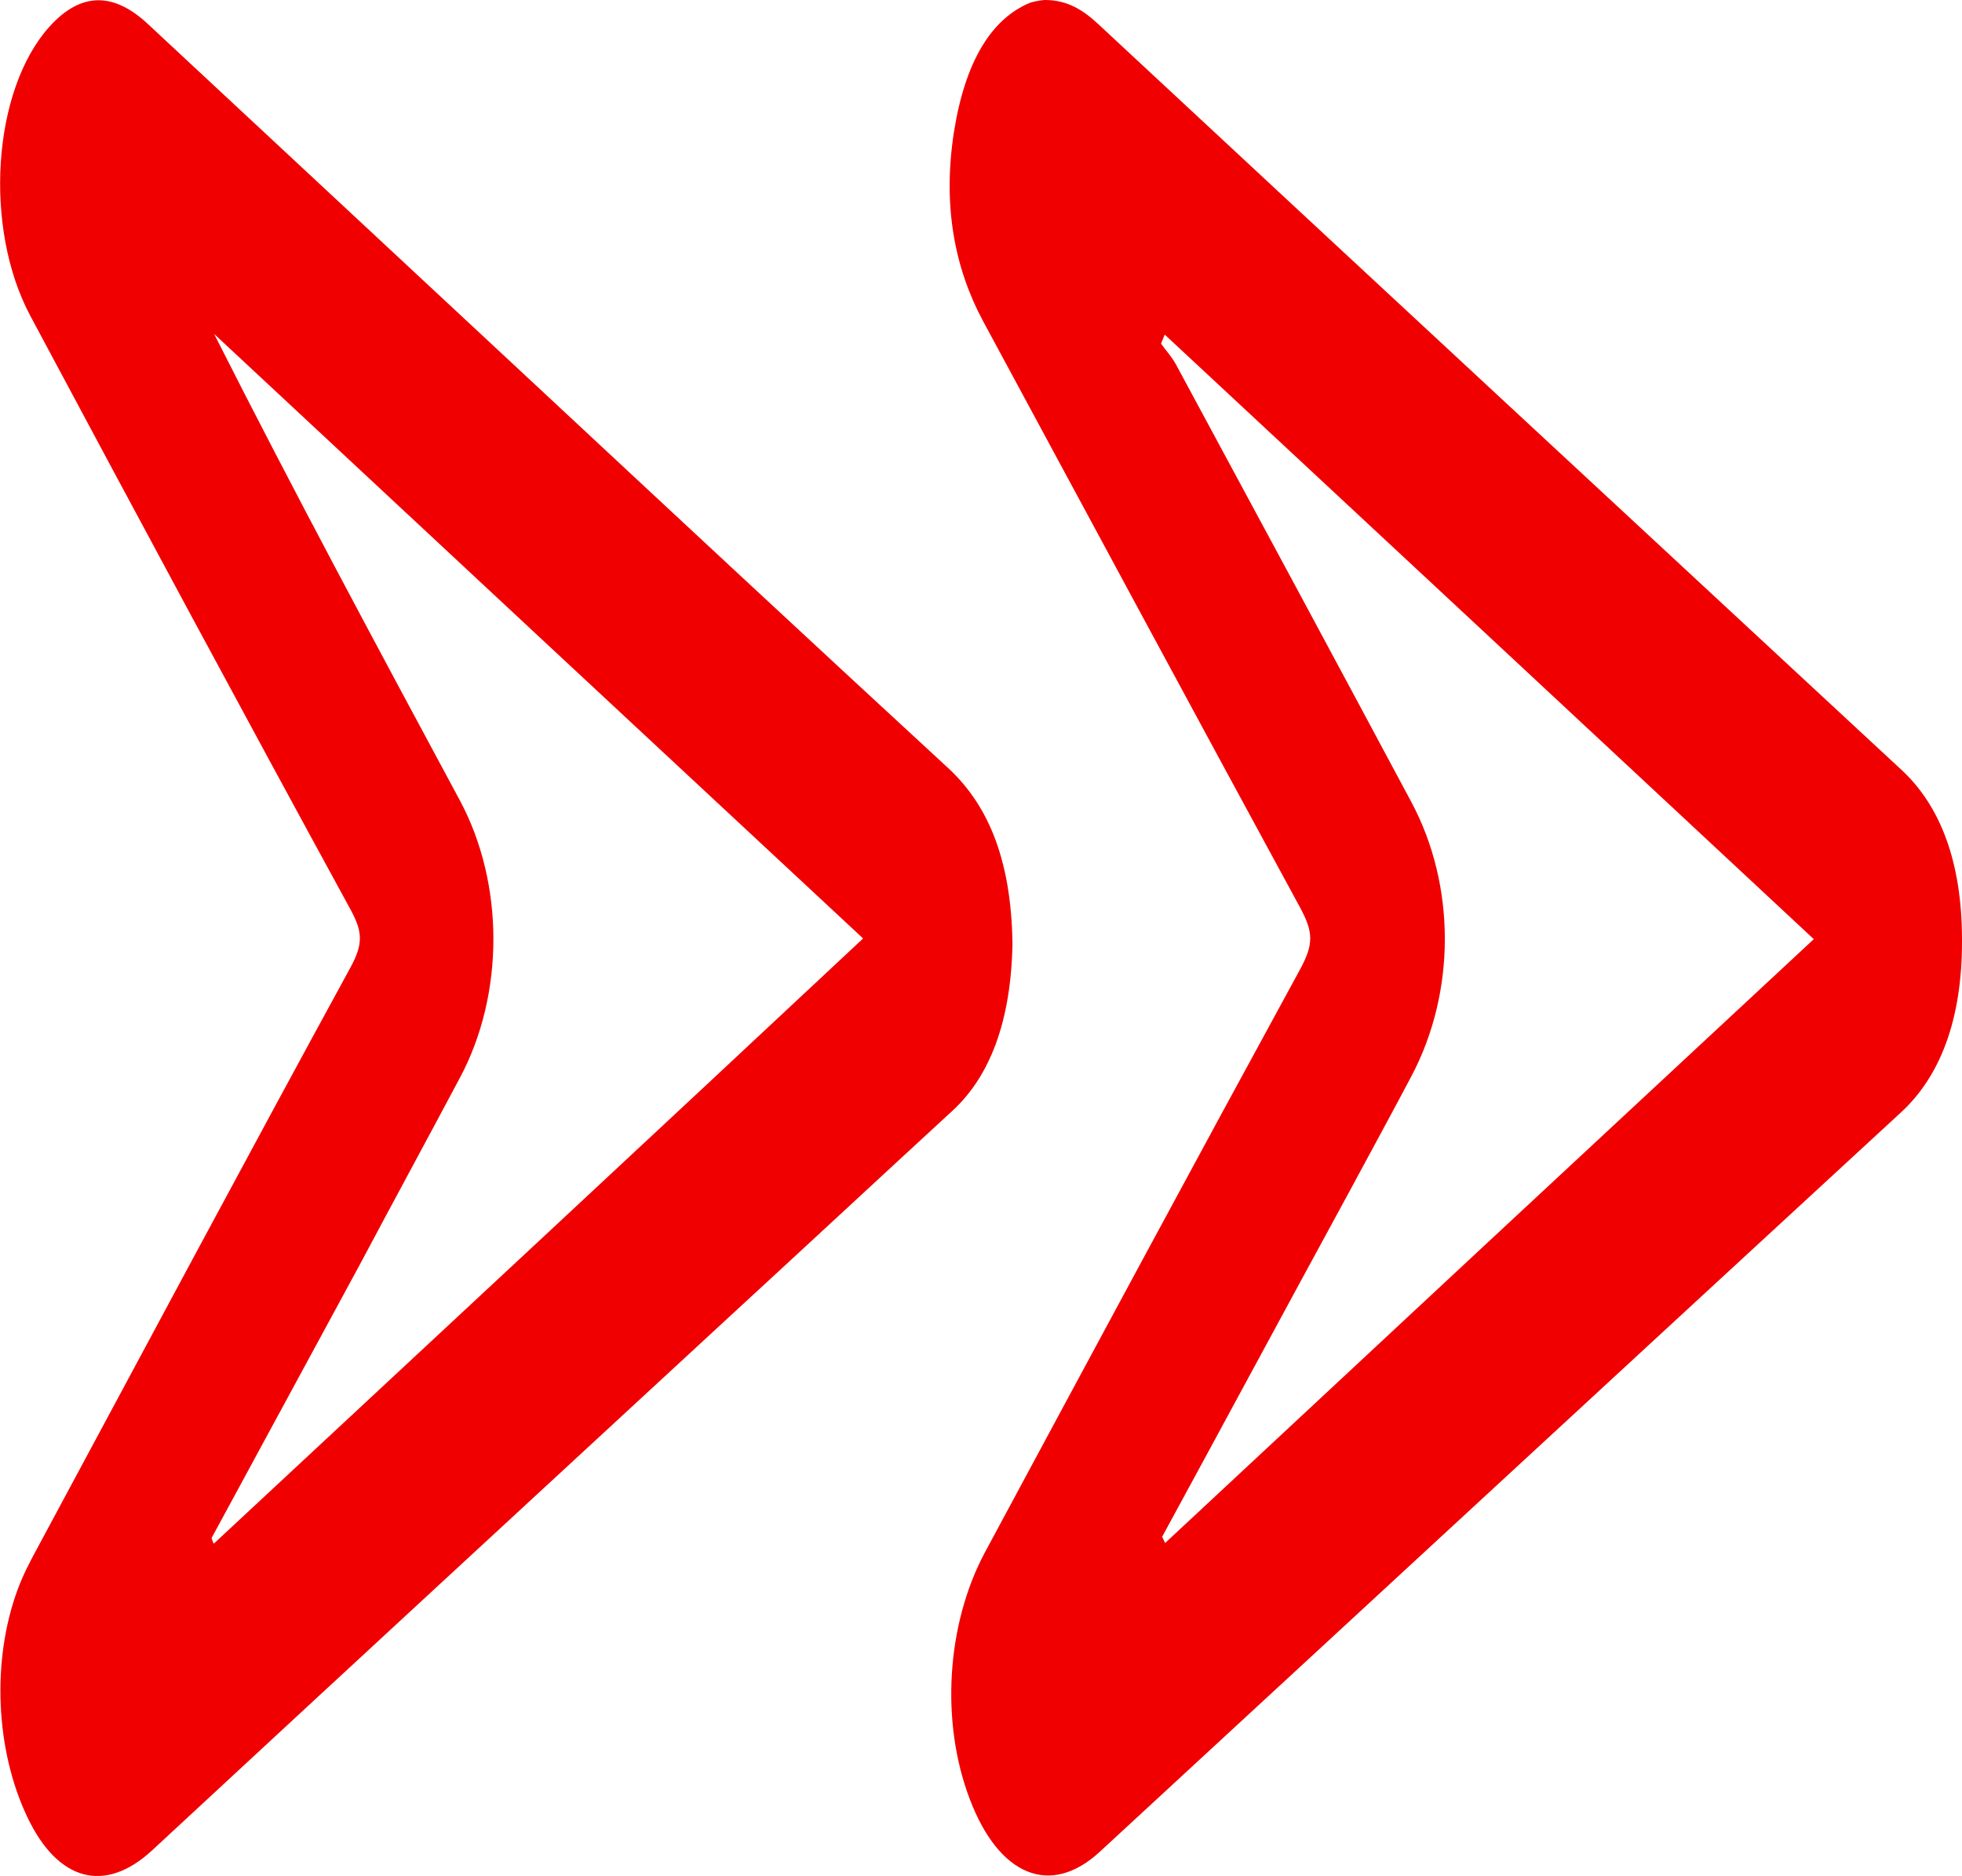
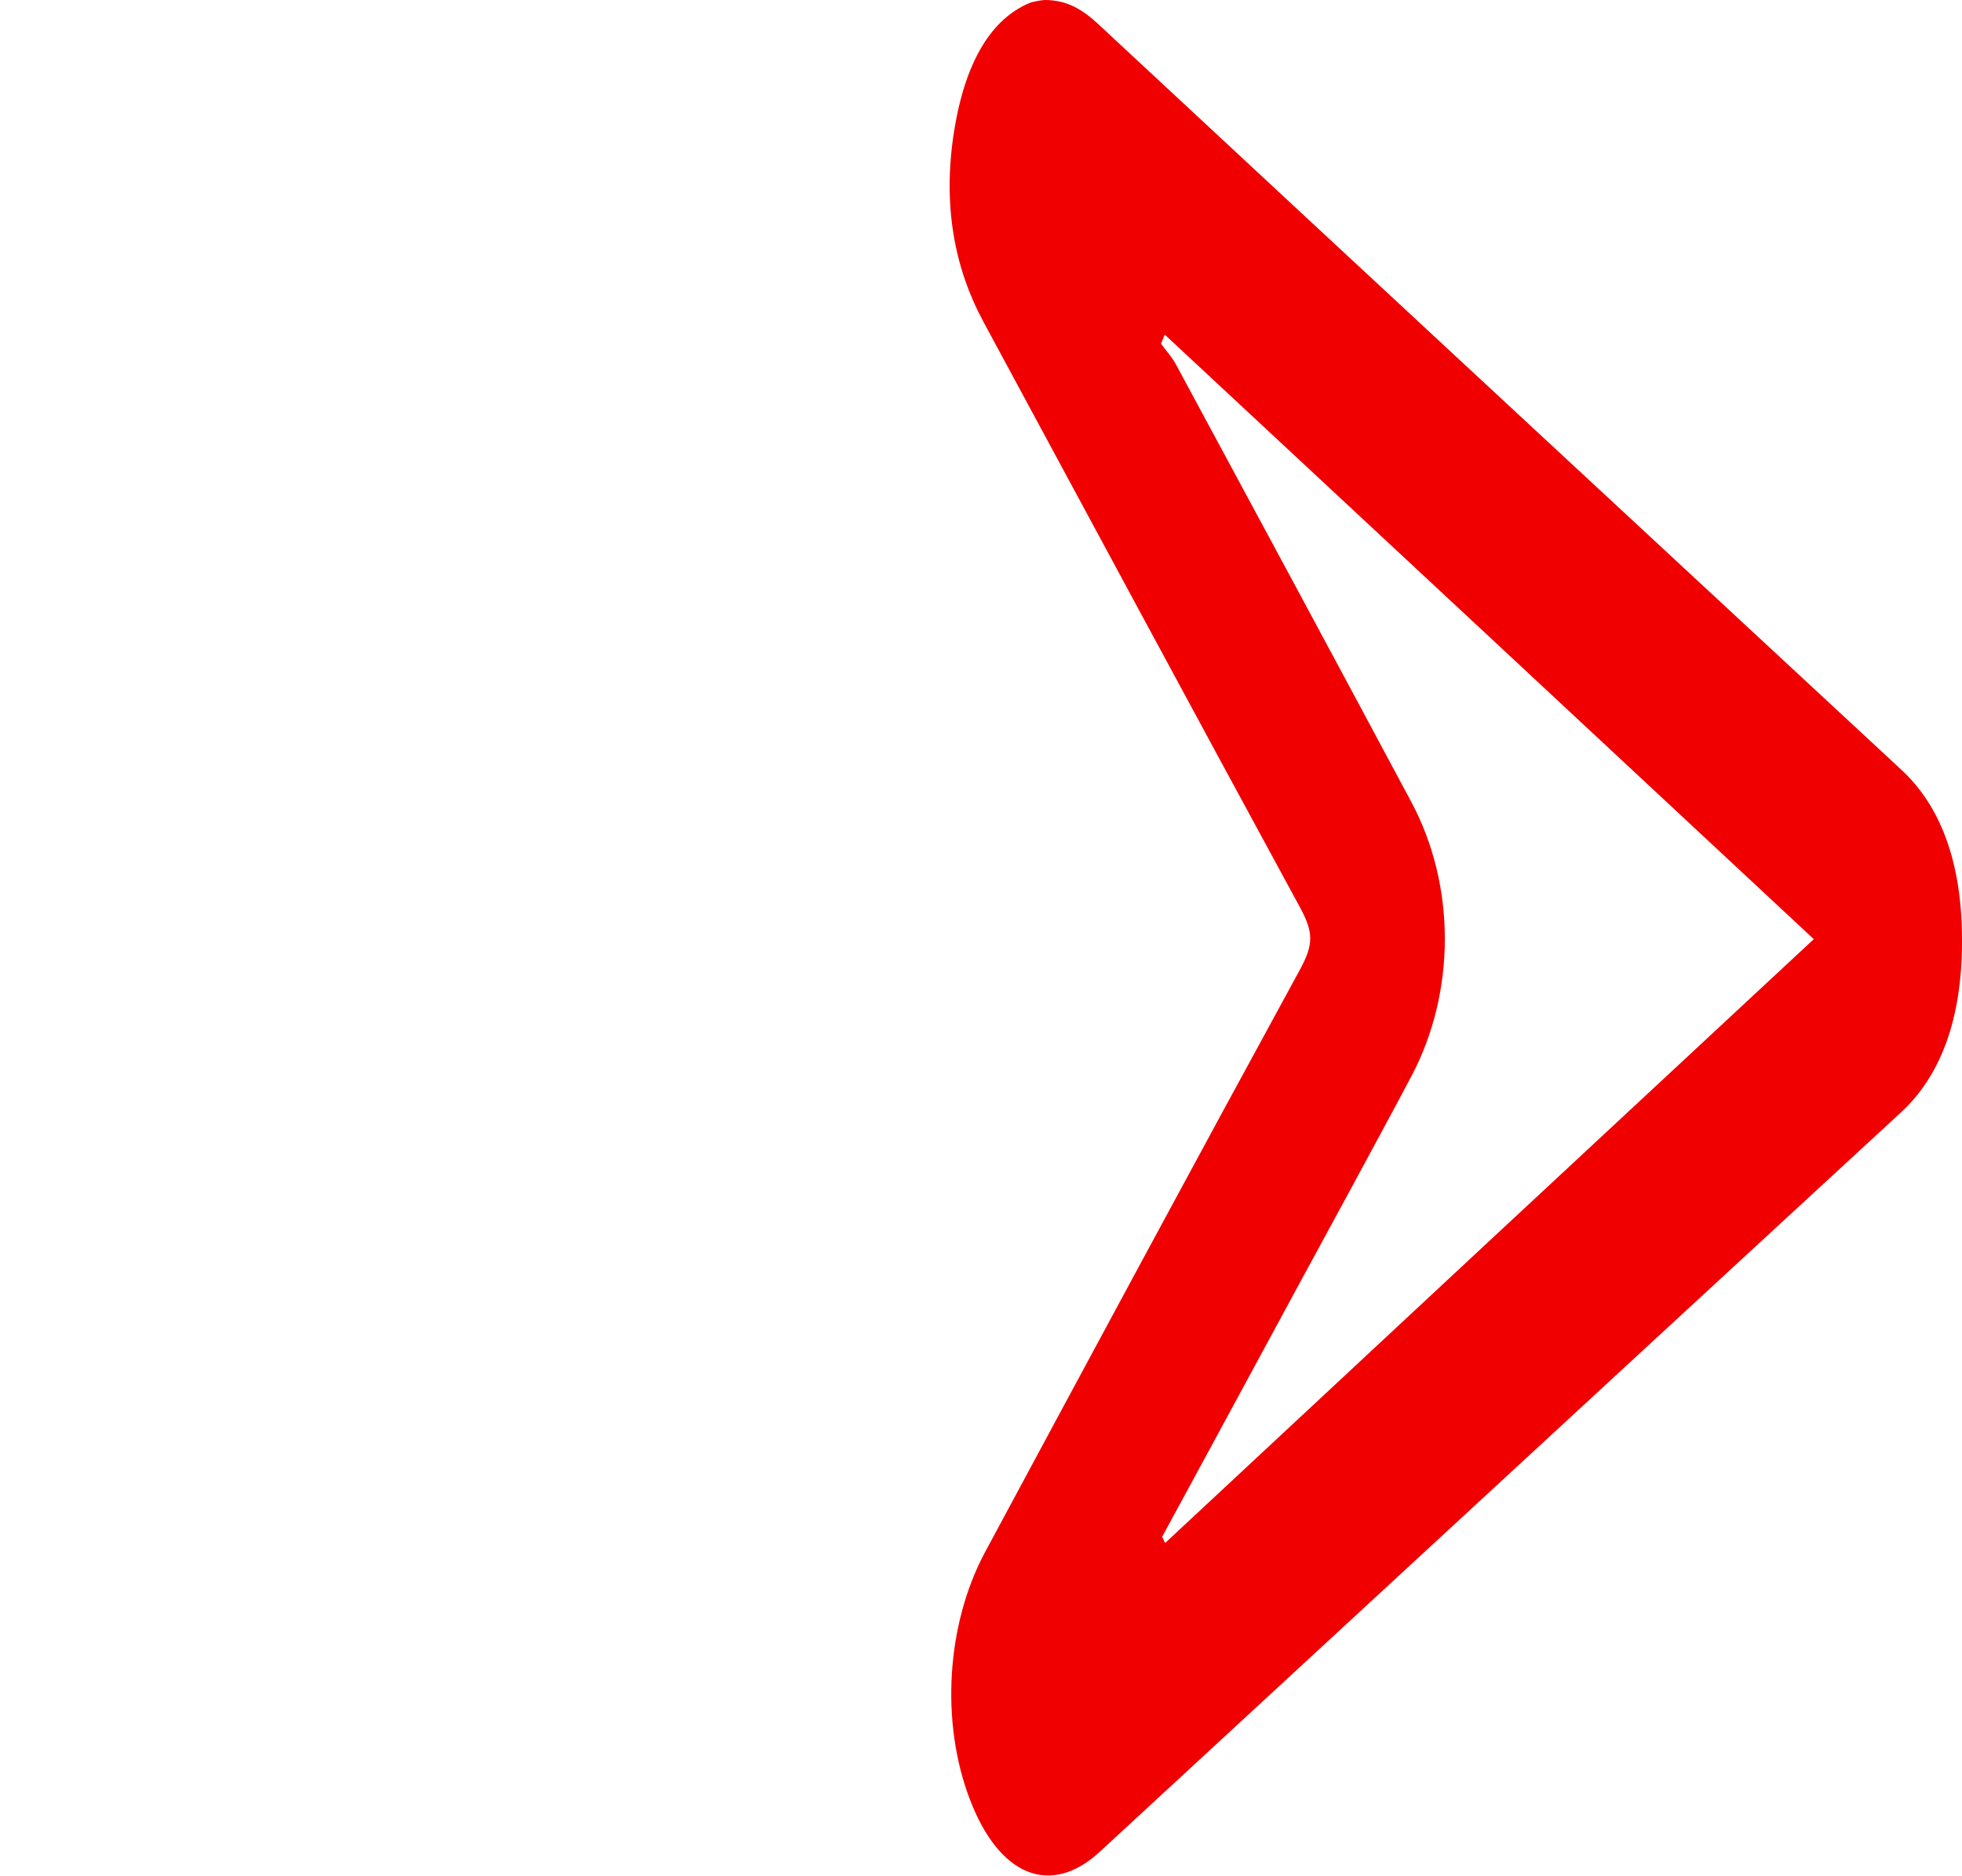
<svg xmlns="http://www.w3.org/2000/svg" width="46" height="44" viewBox="0 0 46 44" fill="none">
  <path d="M24.5 0C25.036 0 25.404 0.245 25.755 0.571C32.029 6.412 38.312 12.236 44.587 18.06C45.482 18.892 46 20.197 46 22.041C46.008 23.933 45.473 25.255 44.569 26.087C38.304 31.862 32.038 37.654 25.782 43.429C24.632 44.489 23.421 44 22.736 42.189C22.052 40.395 22.184 38.111 23.087 36.414C25.544 31.846 28.01 27.261 30.485 22.726C30.801 22.139 30.792 21.861 30.485 21.29C28.002 16.722 25.527 12.122 23.052 7.537C22.377 6.281 22.096 4.813 22.368 3.083C22.631 1.436 23.245 0.44 24.149 0.065C24.307 0.016 24.474 0 24.5 0ZM27.247 36.039C27.273 36.087 27.291 36.136 27.317 36.185C32.354 31.487 37.4 26.788 42.525 22.024C37.4 17.244 32.354 12.546 27.308 7.847C27.282 7.912 27.247 7.994 27.221 8.059C27.335 8.222 27.466 8.353 27.572 8.549C29.414 11.959 31.257 15.384 33.091 18.811C34.136 20.768 34.136 23.264 33.091 25.238C32.609 26.152 32.117 27.049 31.635 27.947C30.169 30.639 28.712 33.347 27.247 36.039Z" fill="#F00000" />
-   <path d="M23.738 22.139C23.703 23.933 23.22 25.222 22.342 26.038C20.552 27.686 18.762 29.35 16.972 30.997C12.505 35.125 8.03 39.252 3.563 43.396C2.466 44.408 1.361 44.13 0.641 42.613C-0.105 41.047 -0.201 38.943 0.413 37.279C0.545 36.92 0.711 36.61 0.878 36.3C3.318 31.764 5.748 27.212 8.205 22.71C8.539 22.106 8.495 21.829 8.188 21.274C5.687 16.69 3.195 12.056 0.711 7.407C-0.394 5.335 -0.175 2.121 1.15 0.636C1.922 -0.228 2.703 -0.163 3.493 0.587C6.433 3.328 9.364 6.053 12.303 8.793C15.594 11.861 18.885 14.928 22.176 17.962C23.123 18.811 23.711 20.083 23.738 22.139ZM4.959 36.071C4.976 36.12 4.994 36.169 5.011 36.202C10.057 31.503 15.111 26.805 20.236 22.008C15.103 17.228 10.057 12.53 5.02 7.831C6.915 11.583 8.846 15.172 10.777 18.762C11.83 20.719 11.83 23.313 10.785 25.271C10.004 26.739 9.215 28.191 8.434 29.66C7.275 31.797 6.117 33.934 4.959 36.071Z" fill="#F00000" />
</svg>